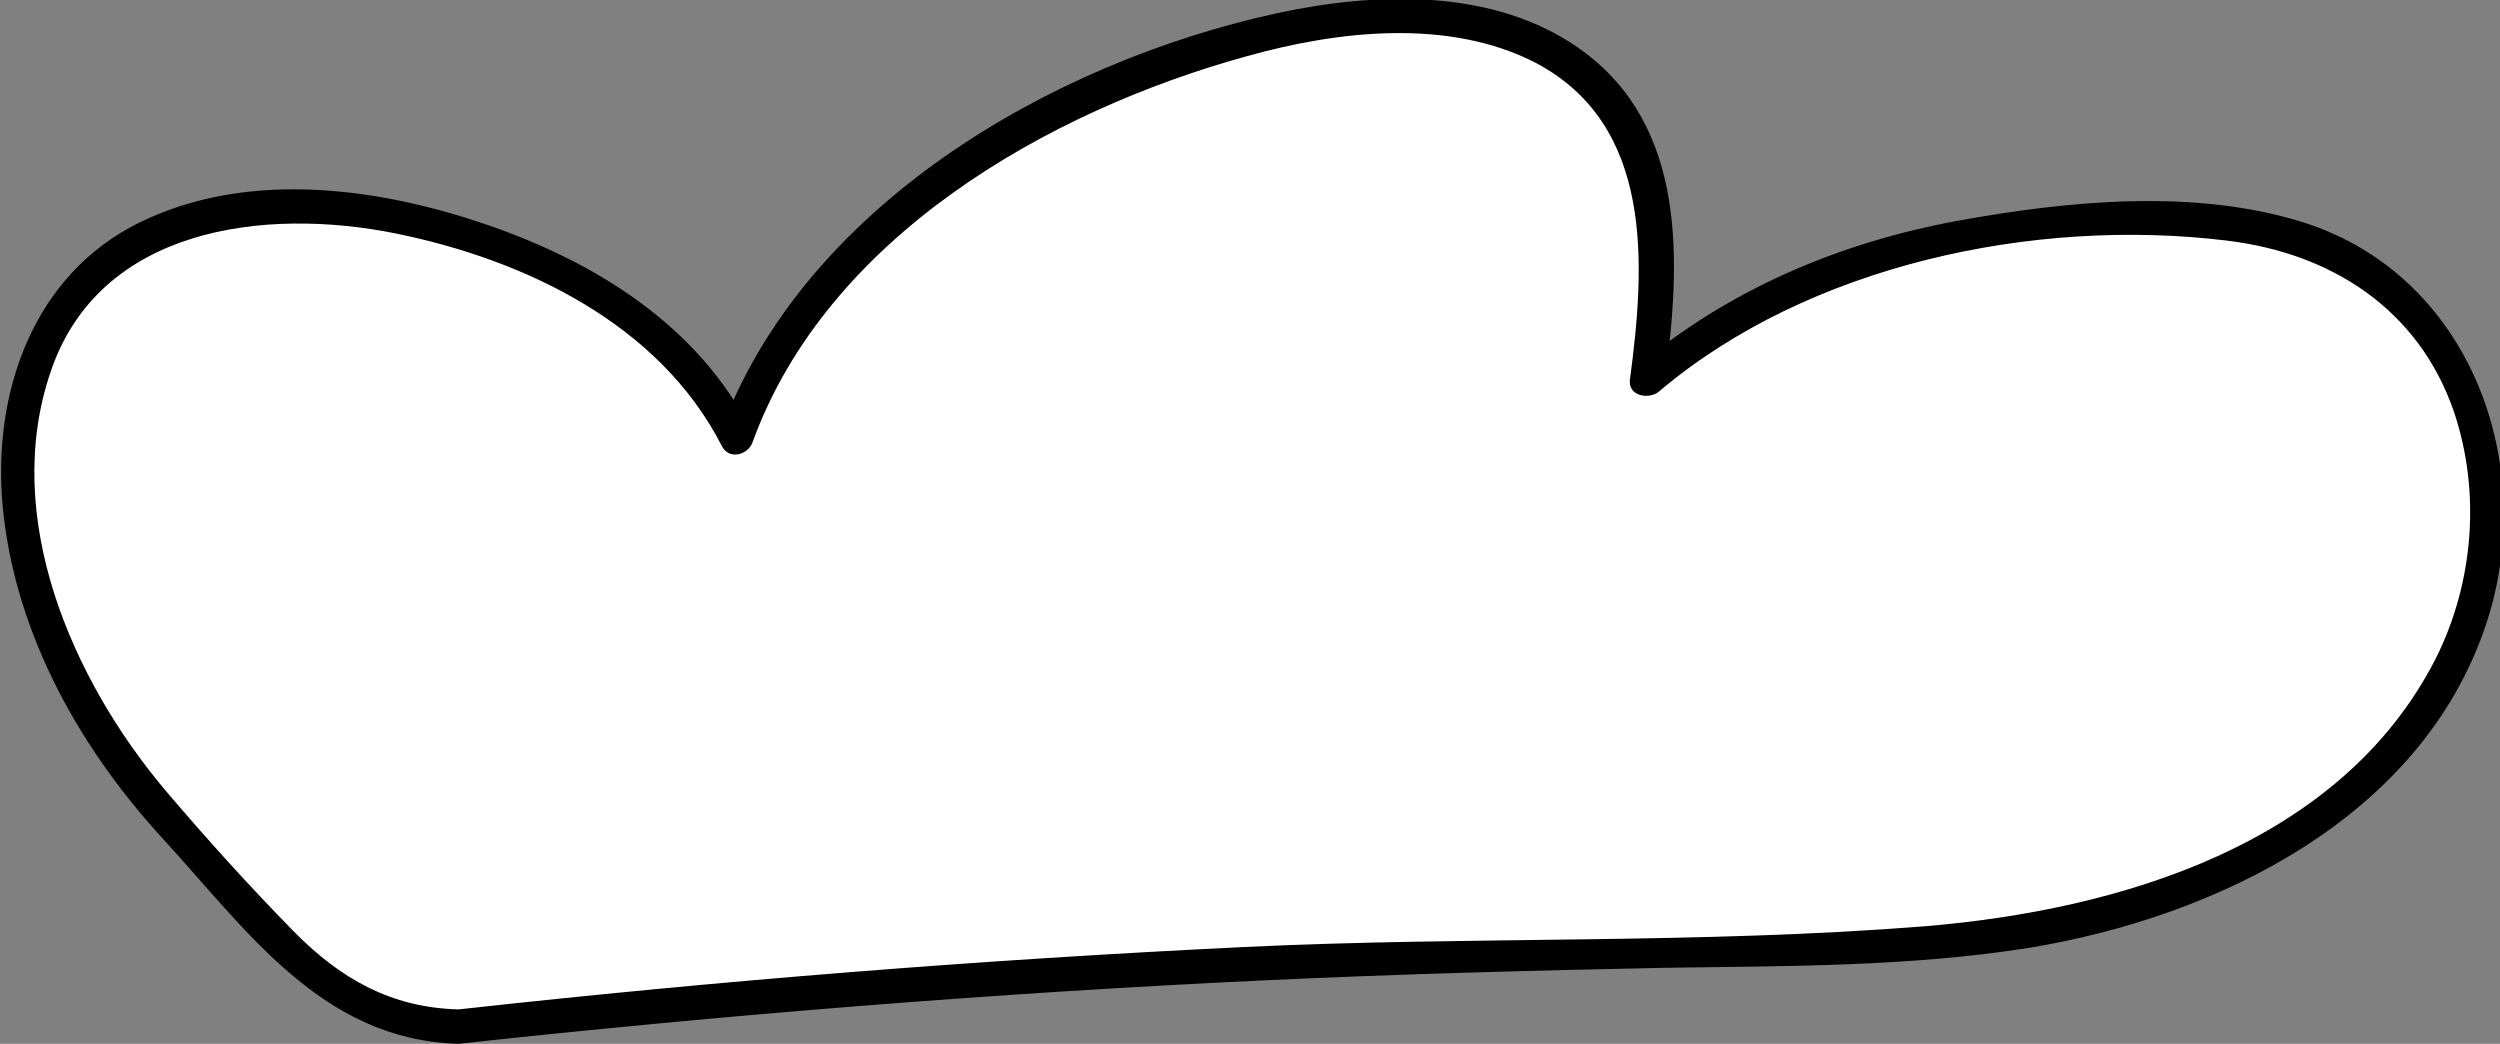
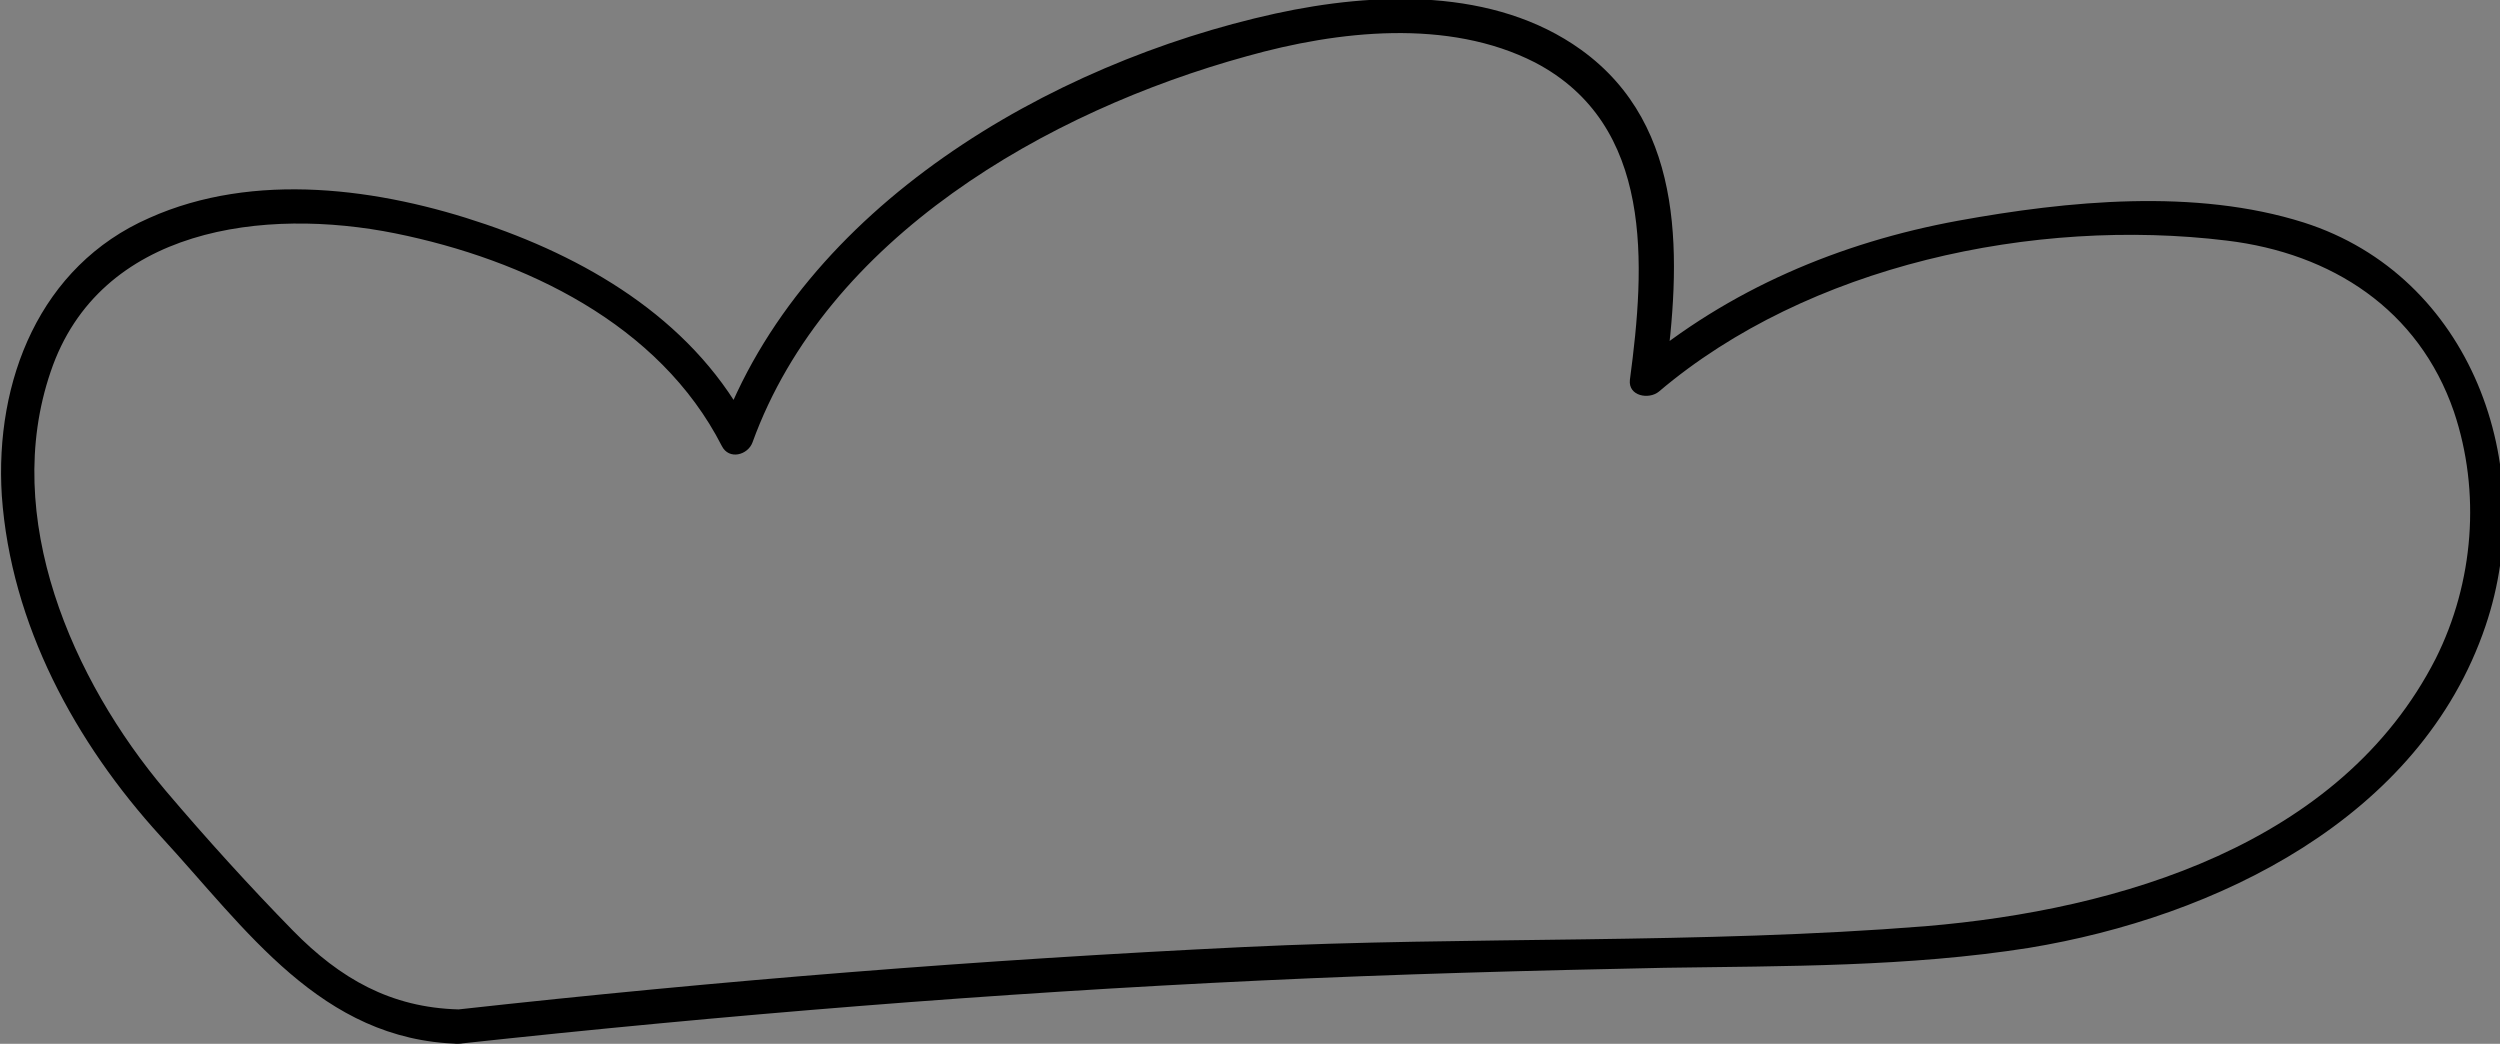
<svg xmlns="http://www.w3.org/2000/svg" version="1.1" id="Vrstva_1" x="0px" y="0px" viewBox="0 0 276.4 115.4" style="enable-background:new 0 0 276.4 115.4;" xml:space="preserve">
  <rect x="0" y="0" width="276.4" height="115.4" fill="#808080" stroke="none" />
  <style type="text/css">
	.st0{fill:#FFFFFF;}
</style>
  <g>
-     <path class="st0" d="M50.7,113.5c-14.5,0-20.1-10.3-30.4-21.2C9.9,81.5,2.2,67.4,2,52.4c-0.1-6.9,1.5-14,5.8-19.4   c9.2-11.7,26.9-11.8,41.3-7.8C62.2,28.9,75.5,36,81.4,48.4c7.3-21.2,28.6-34.3,49.7-42c16.6-6.1,39.2-8,48.4,7.1   c5.1,8.3,3.9,18.8,2.6,28.5c14.2-12.4,33.7-17,52.6-17.6c9.2-0.3,19,0.4,26.8,5.4c13.5,8.6,16.8,28.2,10,42.7   c-6.8,14.4-21.6,23.9-36.9,28.2s-31.6,4.3-47.5,4.5C141.5,105.7,96,108.5,50.7,113.5" />
    <path d="M50.7,111.6c-7.5-0.2-13.1-3.4-18.3-8.7c-4.8-4.9-9.6-10.2-14.1-15.5C8,75.2,0.1,57.2,5.6,41.1   C11,25.1,29.3,22.9,43.7,25.8c14.3,2.9,29.2,10,36.1,23.5c0.8,1.6,2.9,1,3.4-0.4c8.2-22.6,32.5-36.6,54.7-42.7   c10-2.8,22.2-4.2,31.8,0.7c13.2,6.9,12.2,22.4,10.5,35.1c-0.2,1.8,2.1,2.2,3.2,1.3c16.5-14,41.5-19.3,62.8-16.7   c11.6,1.4,21.2,7.6,25.1,18.9c3,8.9,2.2,18.9-2,27.3c-10.5,20.6-35,27.8-56.4,29.6c-25,2-50.3,1.1-75.3,2.3   C108.5,106.1,79.6,108.4,50.7,111.6c-2.4,0.3-2.4,4,0,3.8c29.5-3.2,59.1-5.6,88.8-7c14.8-0.7,29.7-1.1,44.5-1.4   c13.4-0.2,27-0.1,40.3-2.2c20.7-3.4,43.3-14.3,50.5-35.6c6-17.7-1.6-38.7-20.1-44.6c-12-3.8-26.1-2.4-38.2-0.2   c-13.1,2.4-25.4,7.6-35.6,16.2c1.1,0.4,2.1,0.9,3.2,1.3c1.7-12.9,2.5-27.9-9.3-36.4c-9.6-6.9-22.8-6.4-33.8-4   C116,7,88.7,22.9,79.6,47.9c1.1-0.1,2.3-0.3,3.4-0.4c-5.9-11.6-17.3-18.6-29.3-22.7c-11.7-4-25.6-5.9-37.2-0.7   C4.4,29.4-0.6,42.1,0.2,54.8C1.2,69,8.3,82.1,17.8,92.5c9.4,10.2,17.7,22.5,32.9,22.9C53.1,115.4,53.1,111.7,50.7,111.6L50.7,111.6   z" />
  </g>
</svg>